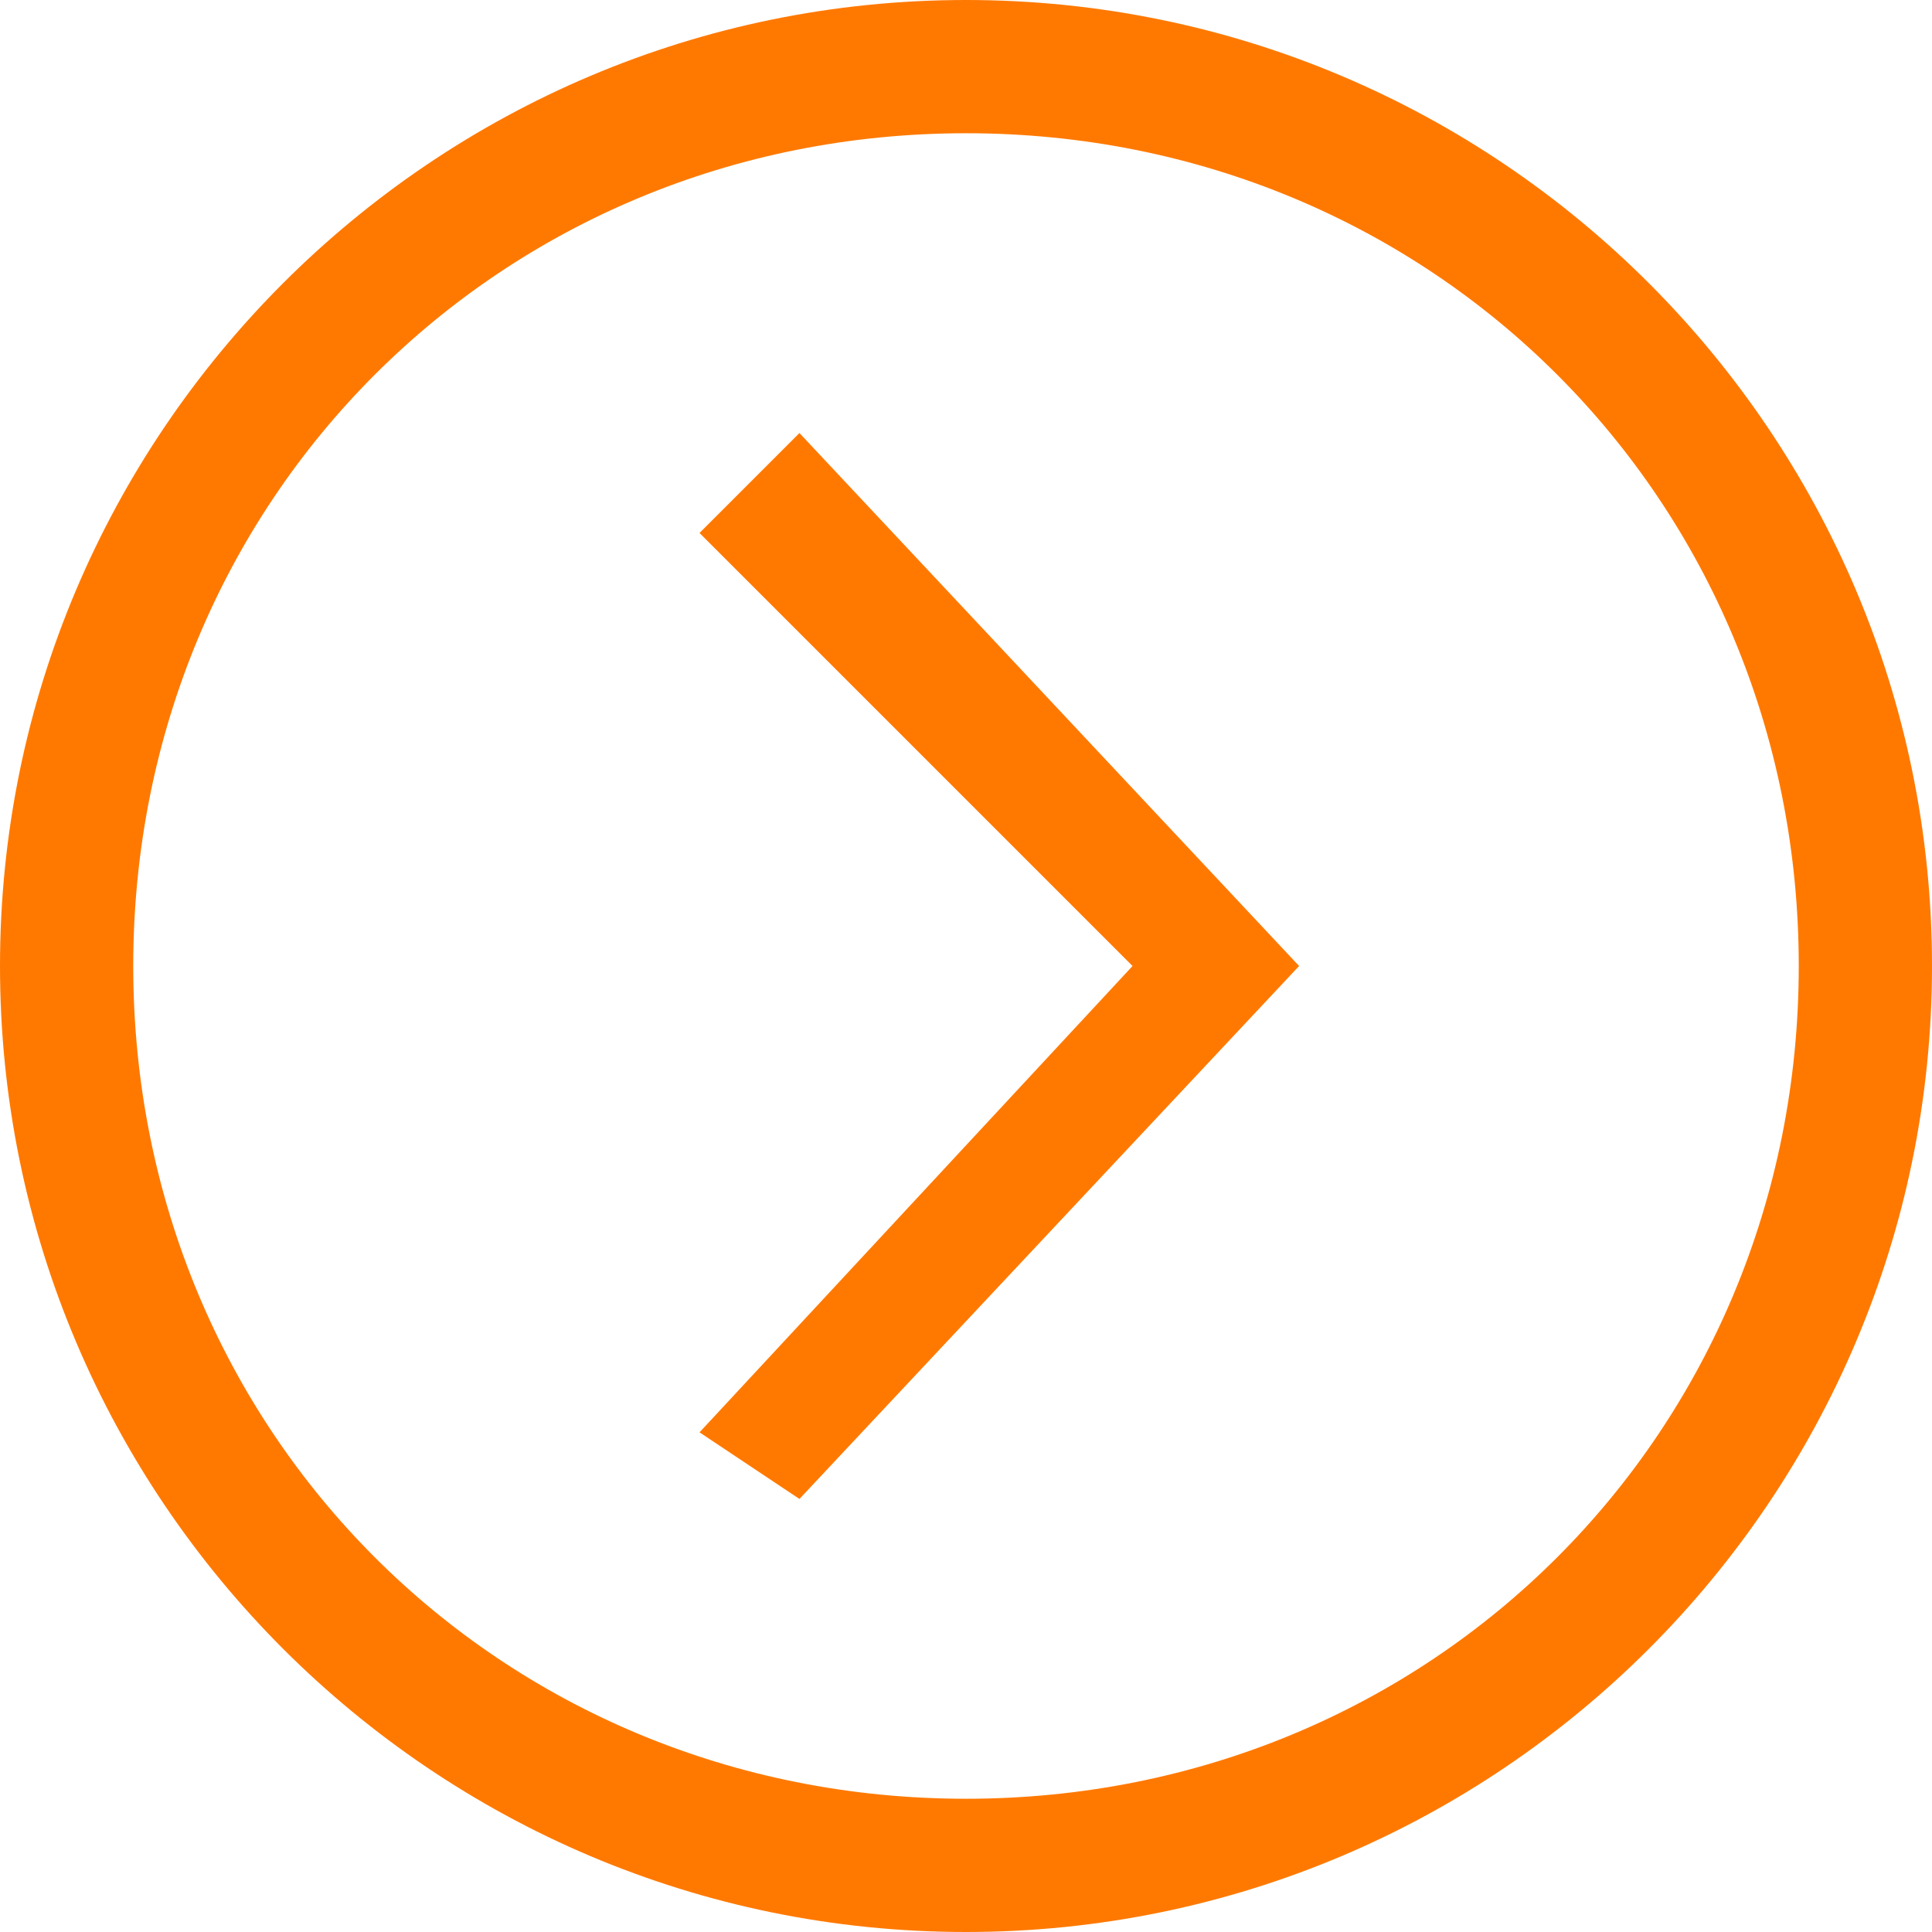
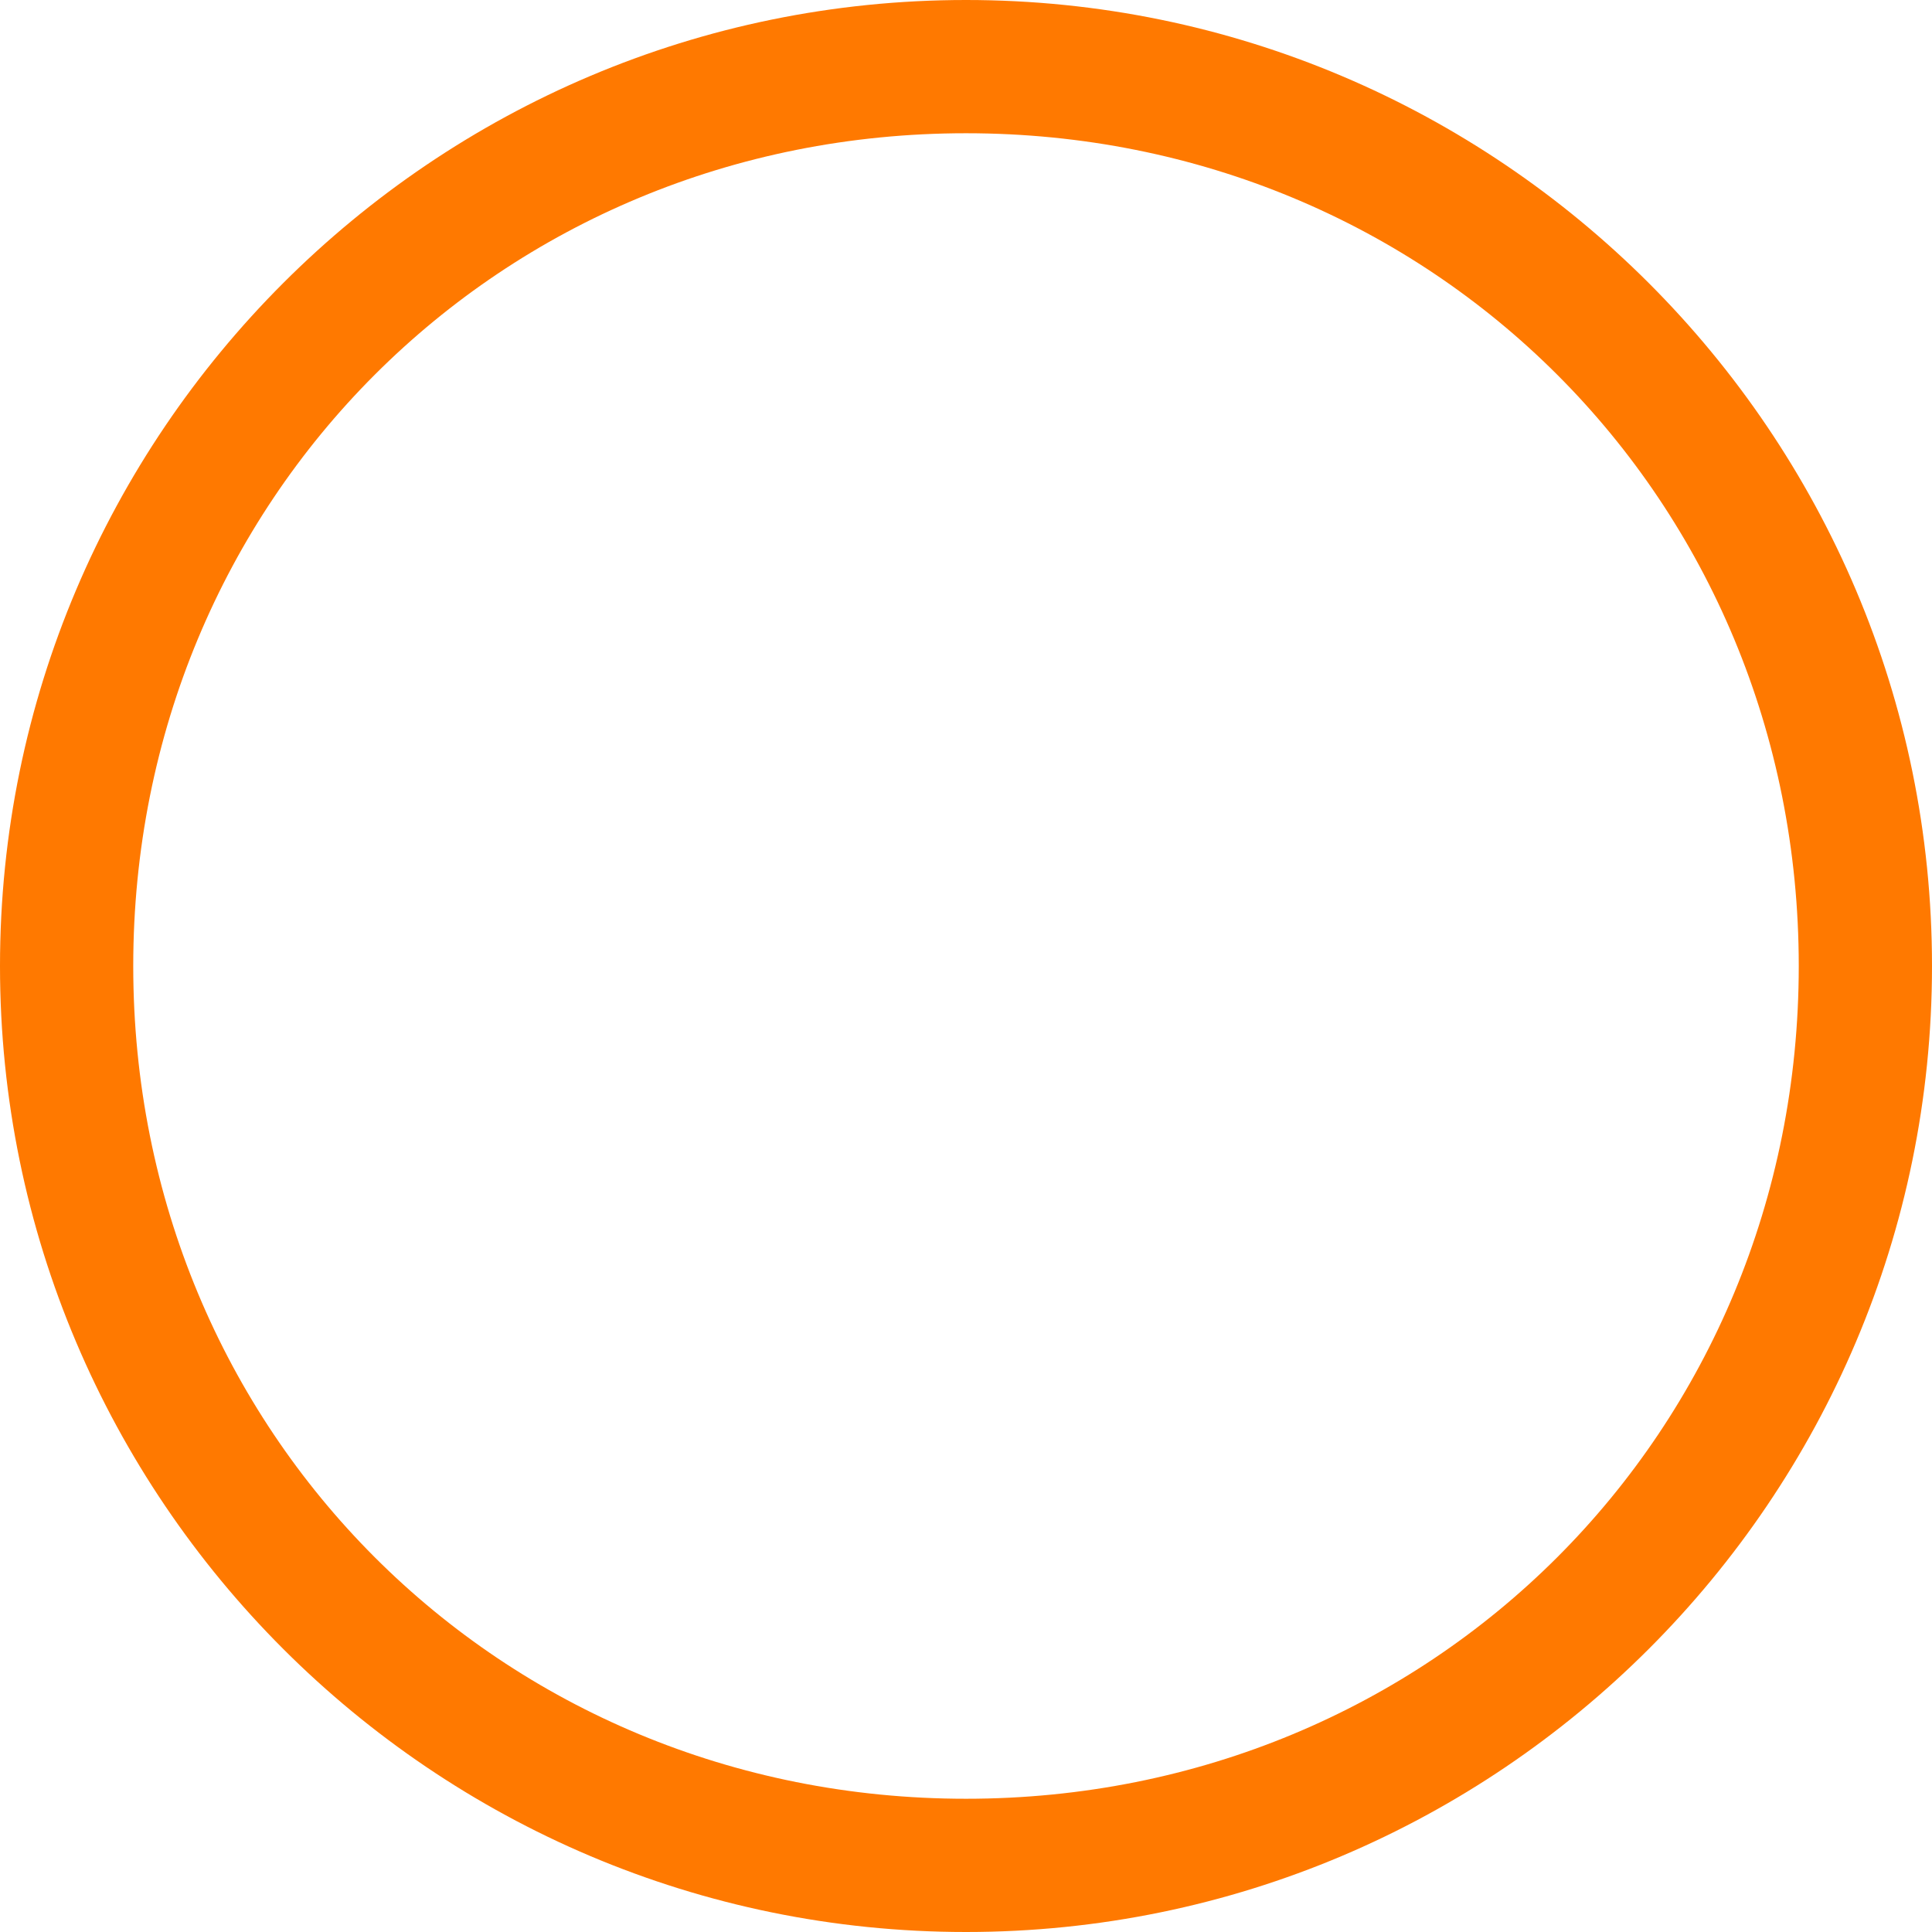
<svg xmlns="http://www.w3.org/2000/svg" version="1.1" id="Layer_1" x="0px" y="0px" viewBox="0 0 5.8 5.8" style="enable-background:new 0 0 5.8 5.8;" xml:space="preserve">
  <style type="text/css">
	.st0{fill:#ff7900;}
</style>
  <g>
    <path class="st0" d="M2.9,5.8C1.3,5.8,0,4.5,0,2.9S1.3,0,2.9,0s2.9,1.3,2.9,2.9S4.5,5.8,2.9,5.8z M2.9,0.4c-1.4,0-2.5,1.1-2.5,2.5   s1.1,2.5,2.5,2.5s2.5-1.1,2.5-2.5S4.3,0.4,2.9,0.4z" />
-     <polygon class="st0" points="2.4,4.5 2.1,4.3 3.4,2.9 2.1,1.6 2.4,1.3 3.9,2.9  " />
  </g>
</svg>